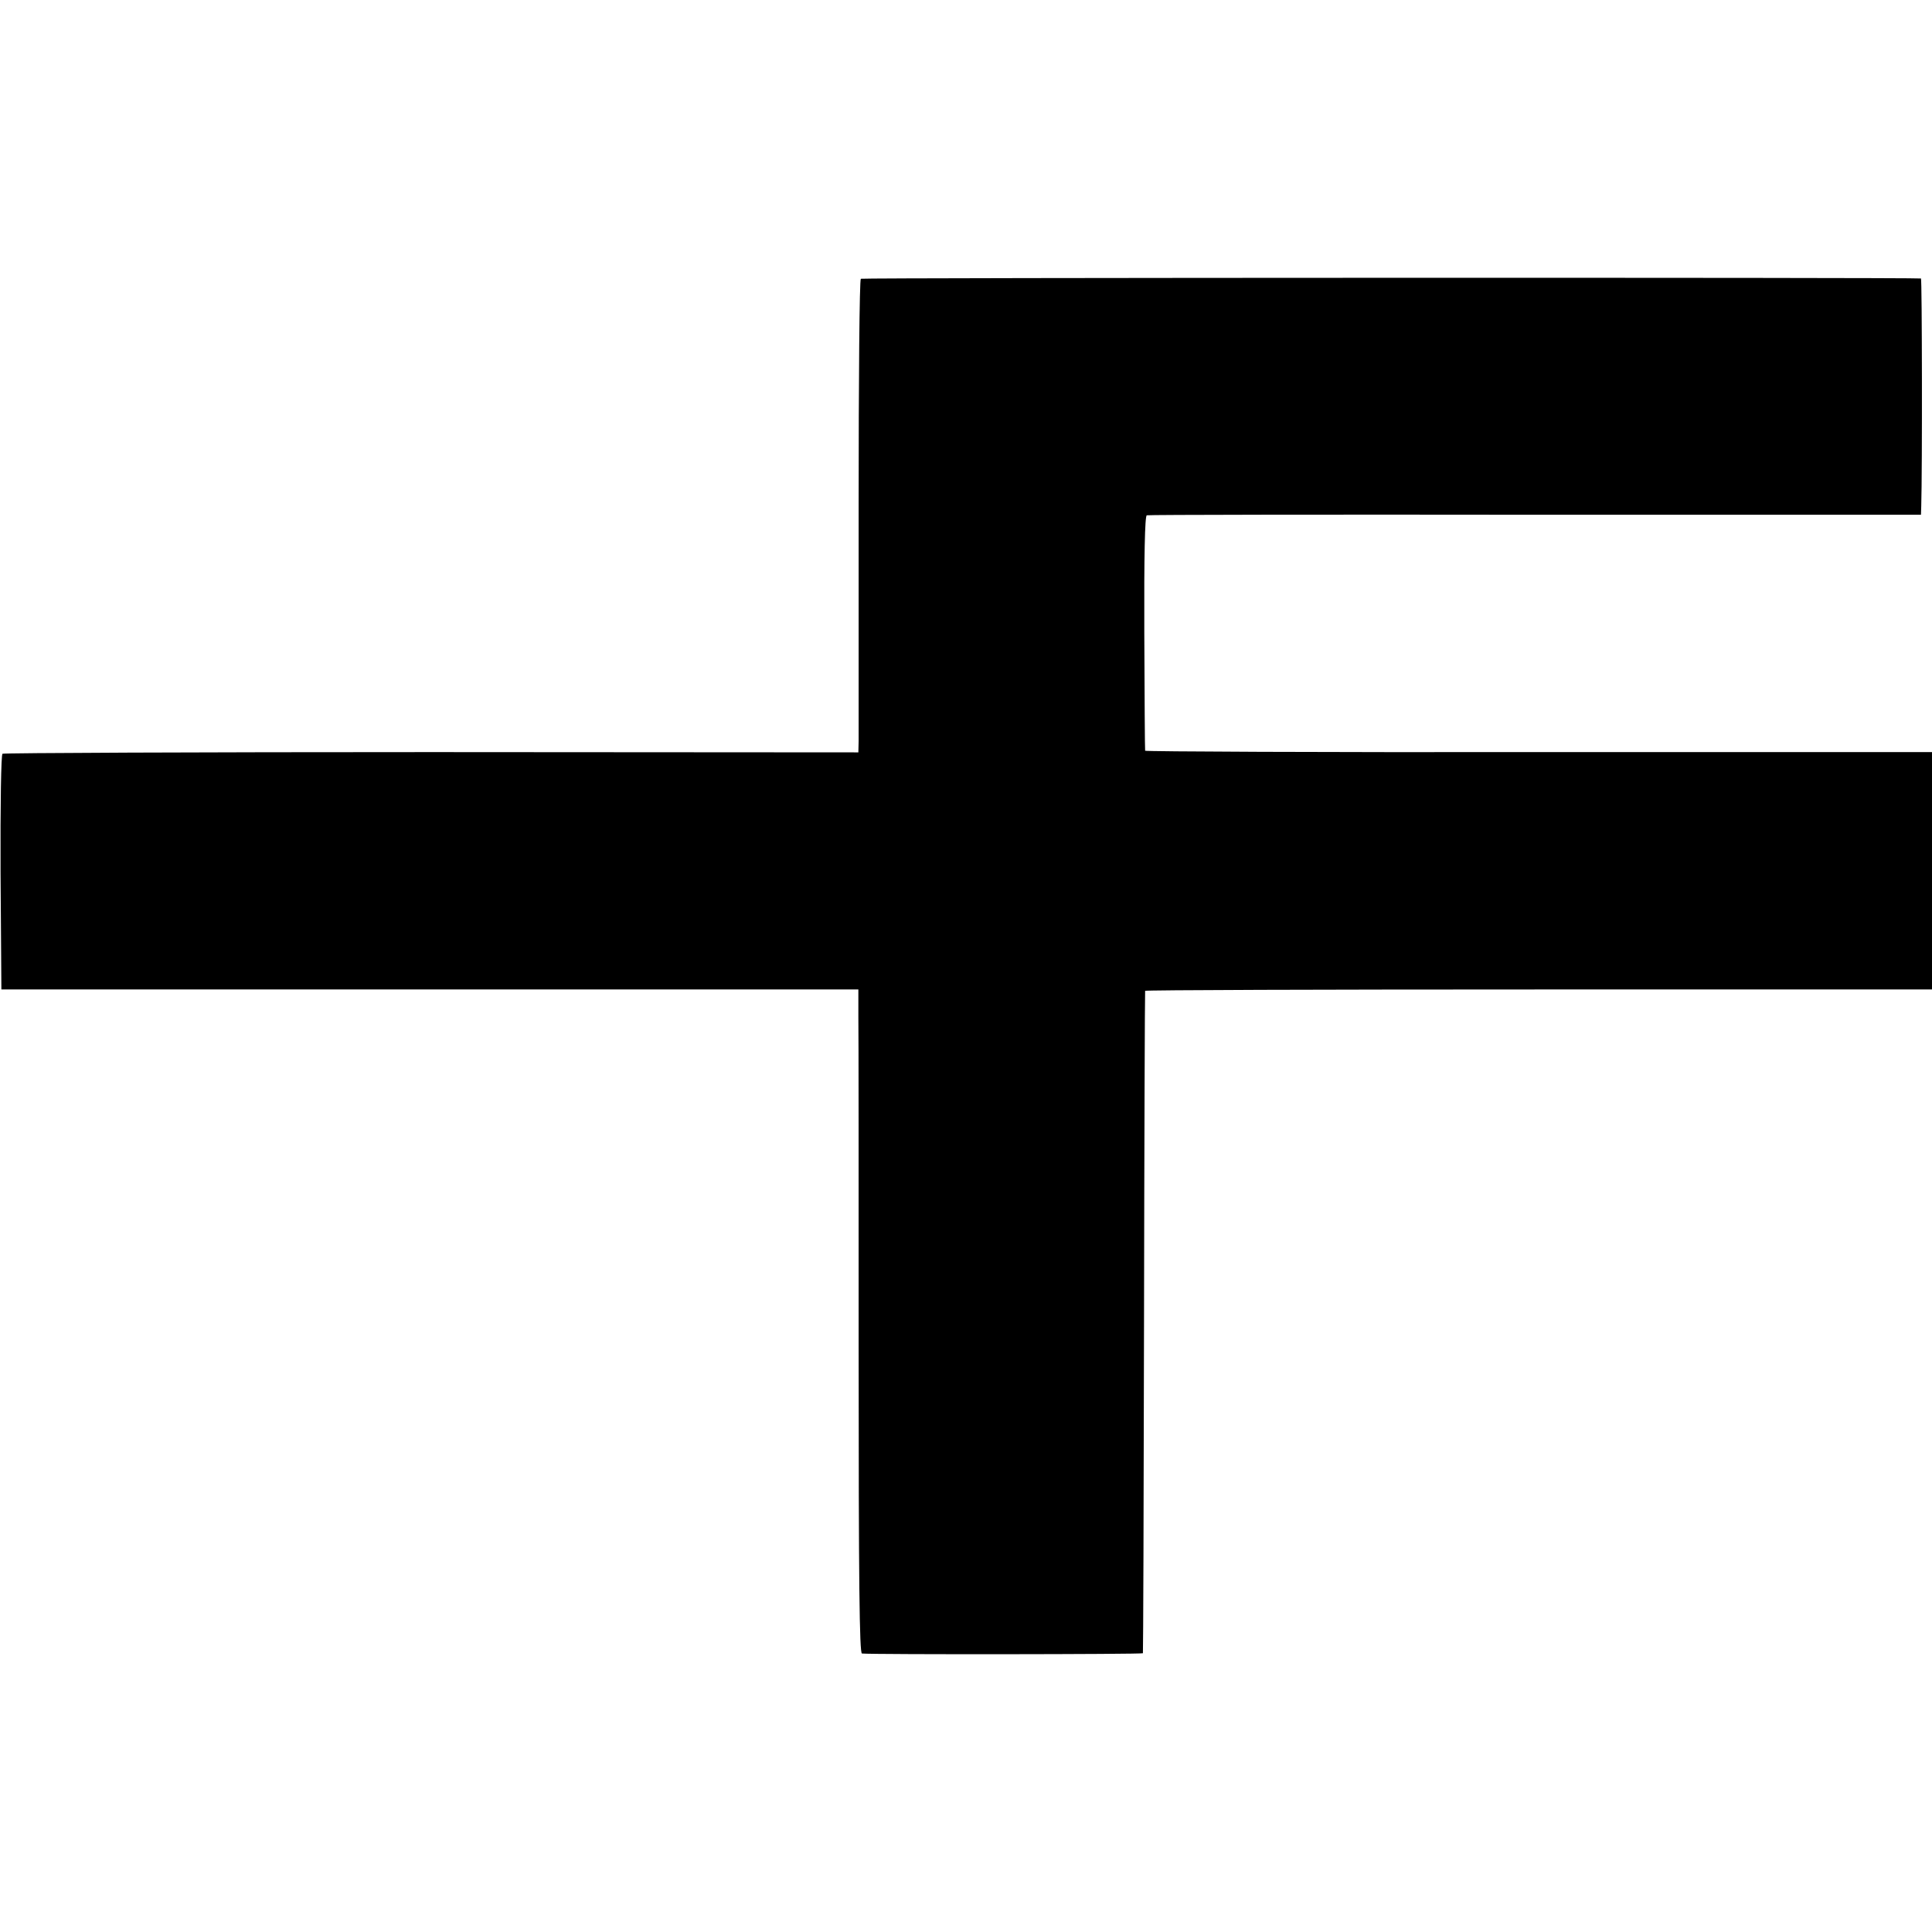
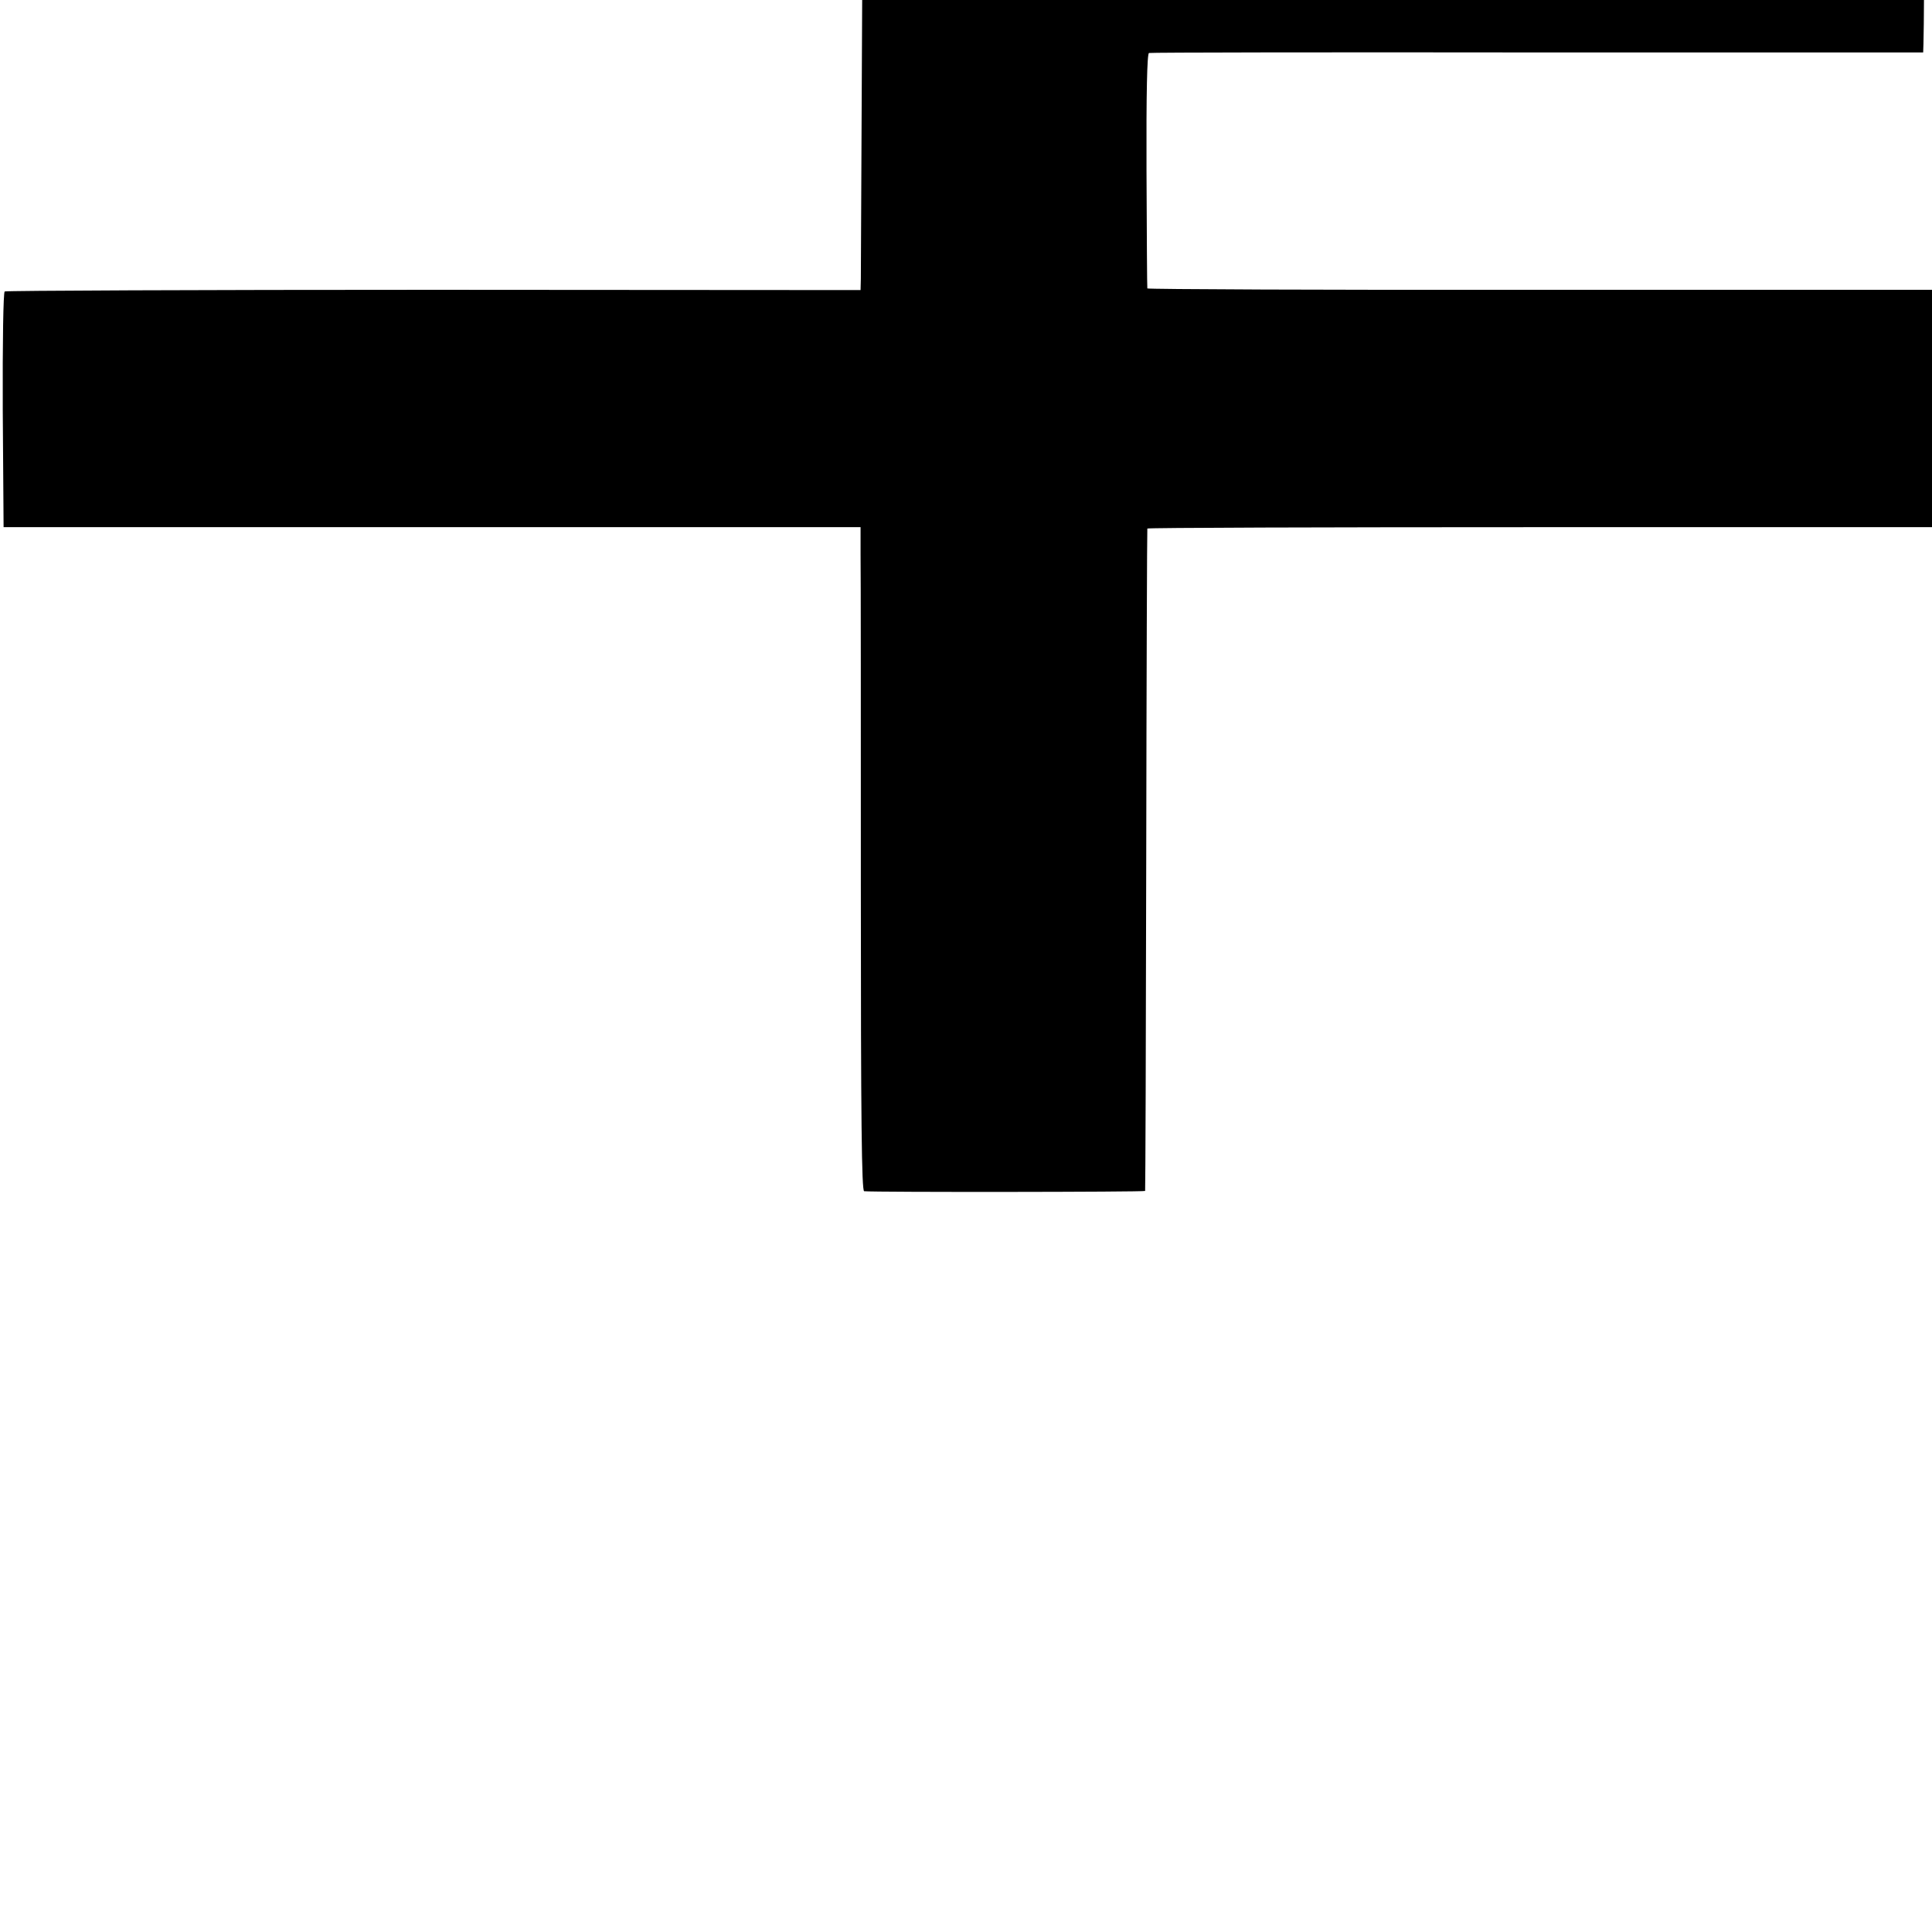
<svg xmlns="http://www.w3.org/2000/svg" version="1.0" width="700pt" height="700pt" viewBox="0 0 700 700" preserveAspectRatio="xMidYMid meet">
  <g transform="translate(0,700) scale(0.1,-0.1)" fill="#000000" stroke="none">
-     <path d="M3119 5990 c-5 -3 -8 -365 -8 -820 0 -448 0 -833 0 -855 l-1 -41 -1546 1 c-850 0 -1550 -3 -1555 -6 -5 -3 -8 -181 -7 -430 l3 -424 1553 0 1552 0 0 -100 c1 -55 1 -596 1 -1202 0 -850 3 -1103 12 -1104 42 -4 1017 -3 1018 1 1 3 3 543 4 1200 1 657 3 1197 4 1200 0 3 642 5 1426 5 l1425 0 0 430 0 430 -1425 0 c-784 -1 -1426 2 -1426 5 -1 3 -2 195 -3 427 -1 278 2 424 9 426 5 2 639 3 1408 2 l1397 0 1 30 c4 130 3 825 -1 826 -19 4 -3834 3 -3841 -1z" />
+     <path d="M3119 5990 l-1 -41 -1546 1 c-850 0 -1550 -3 -1555 -6 -5 -3 -8 -181 -7 -430 l3 -424 1553 0 1552 0 0 -100 c1 -55 1 -596 1 -1202 0 -850 3 -1103 12 -1104 42 -4 1017 -3 1018 1 1 3 3 543 4 1200 1 657 3 1197 4 1200 0 3 642 5 1426 5 l1425 0 0 430 0 430 -1425 0 c-784 -1 -1426 2 -1426 5 -1 3 -2 195 -3 427 -1 278 2 424 9 426 5 2 639 3 1408 2 l1397 0 1 30 c4 130 3 825 -1 826 -19 4 -3834 3 -3841 -1z" />
  </g>
</svg>